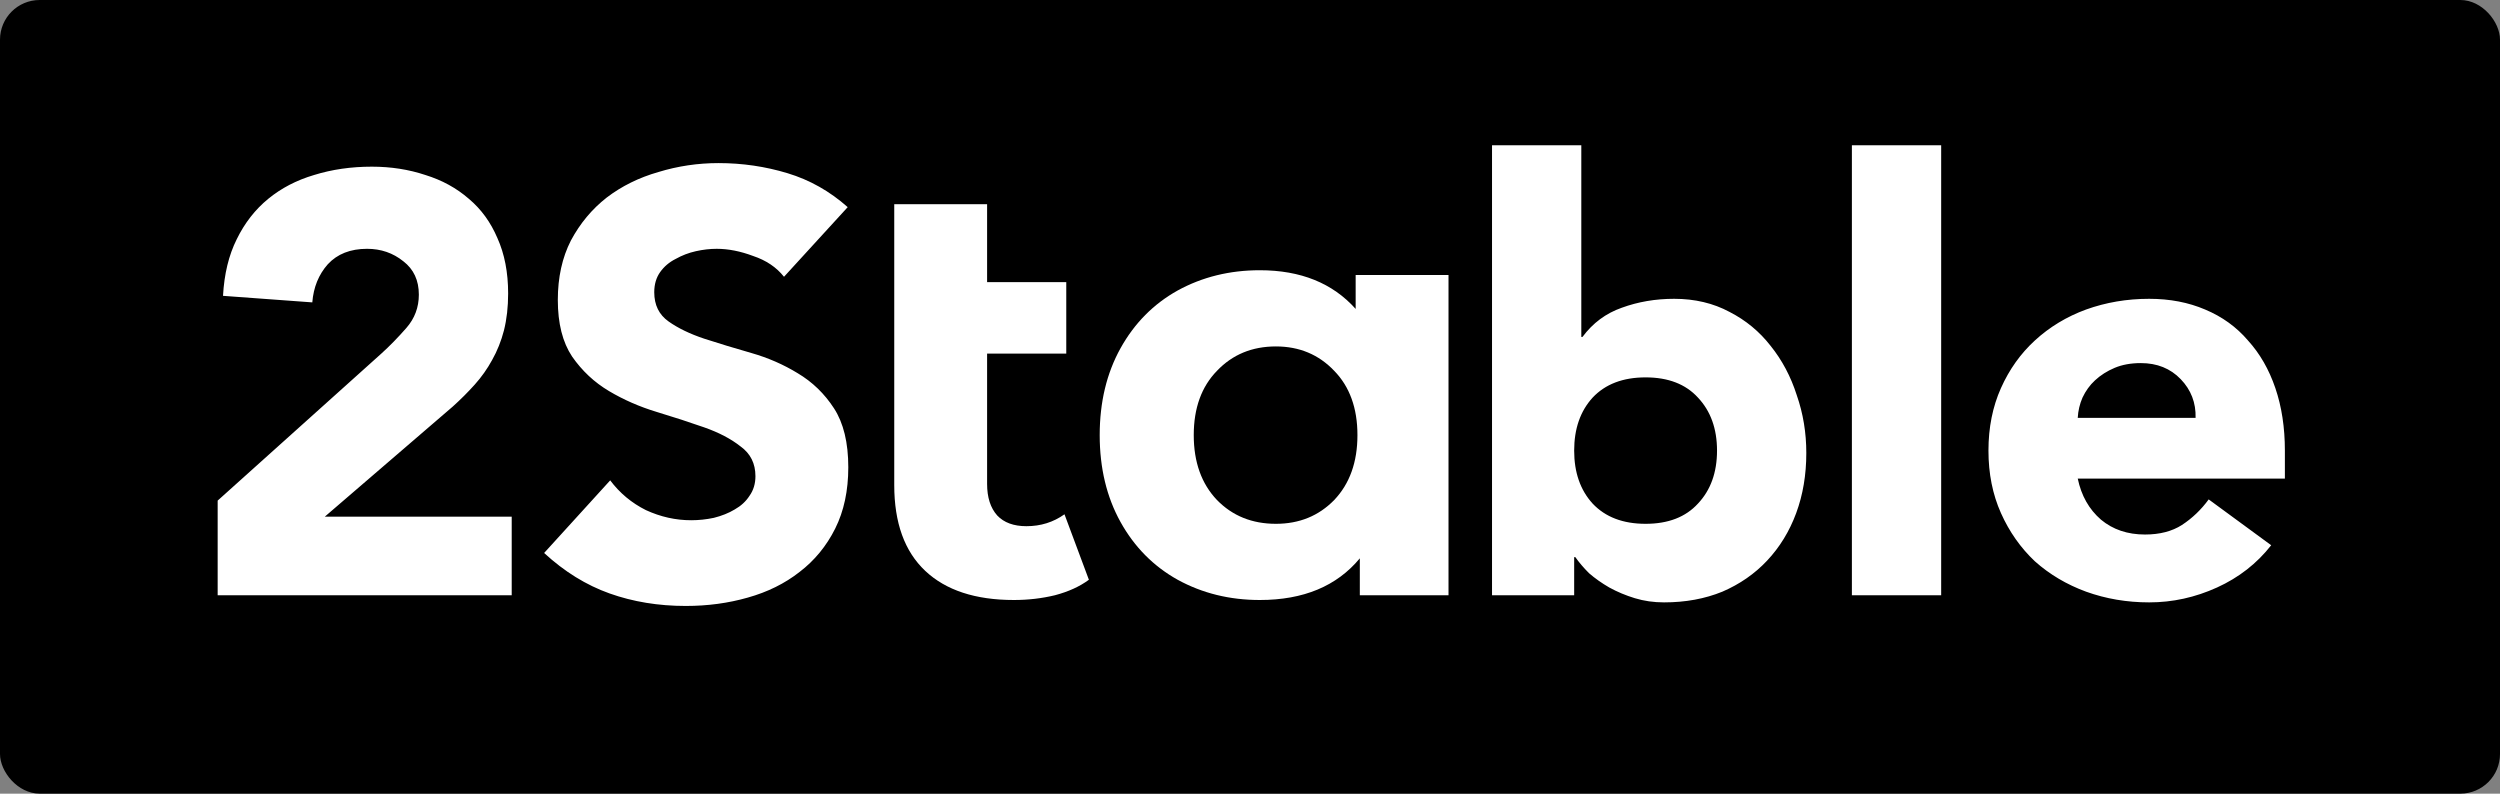
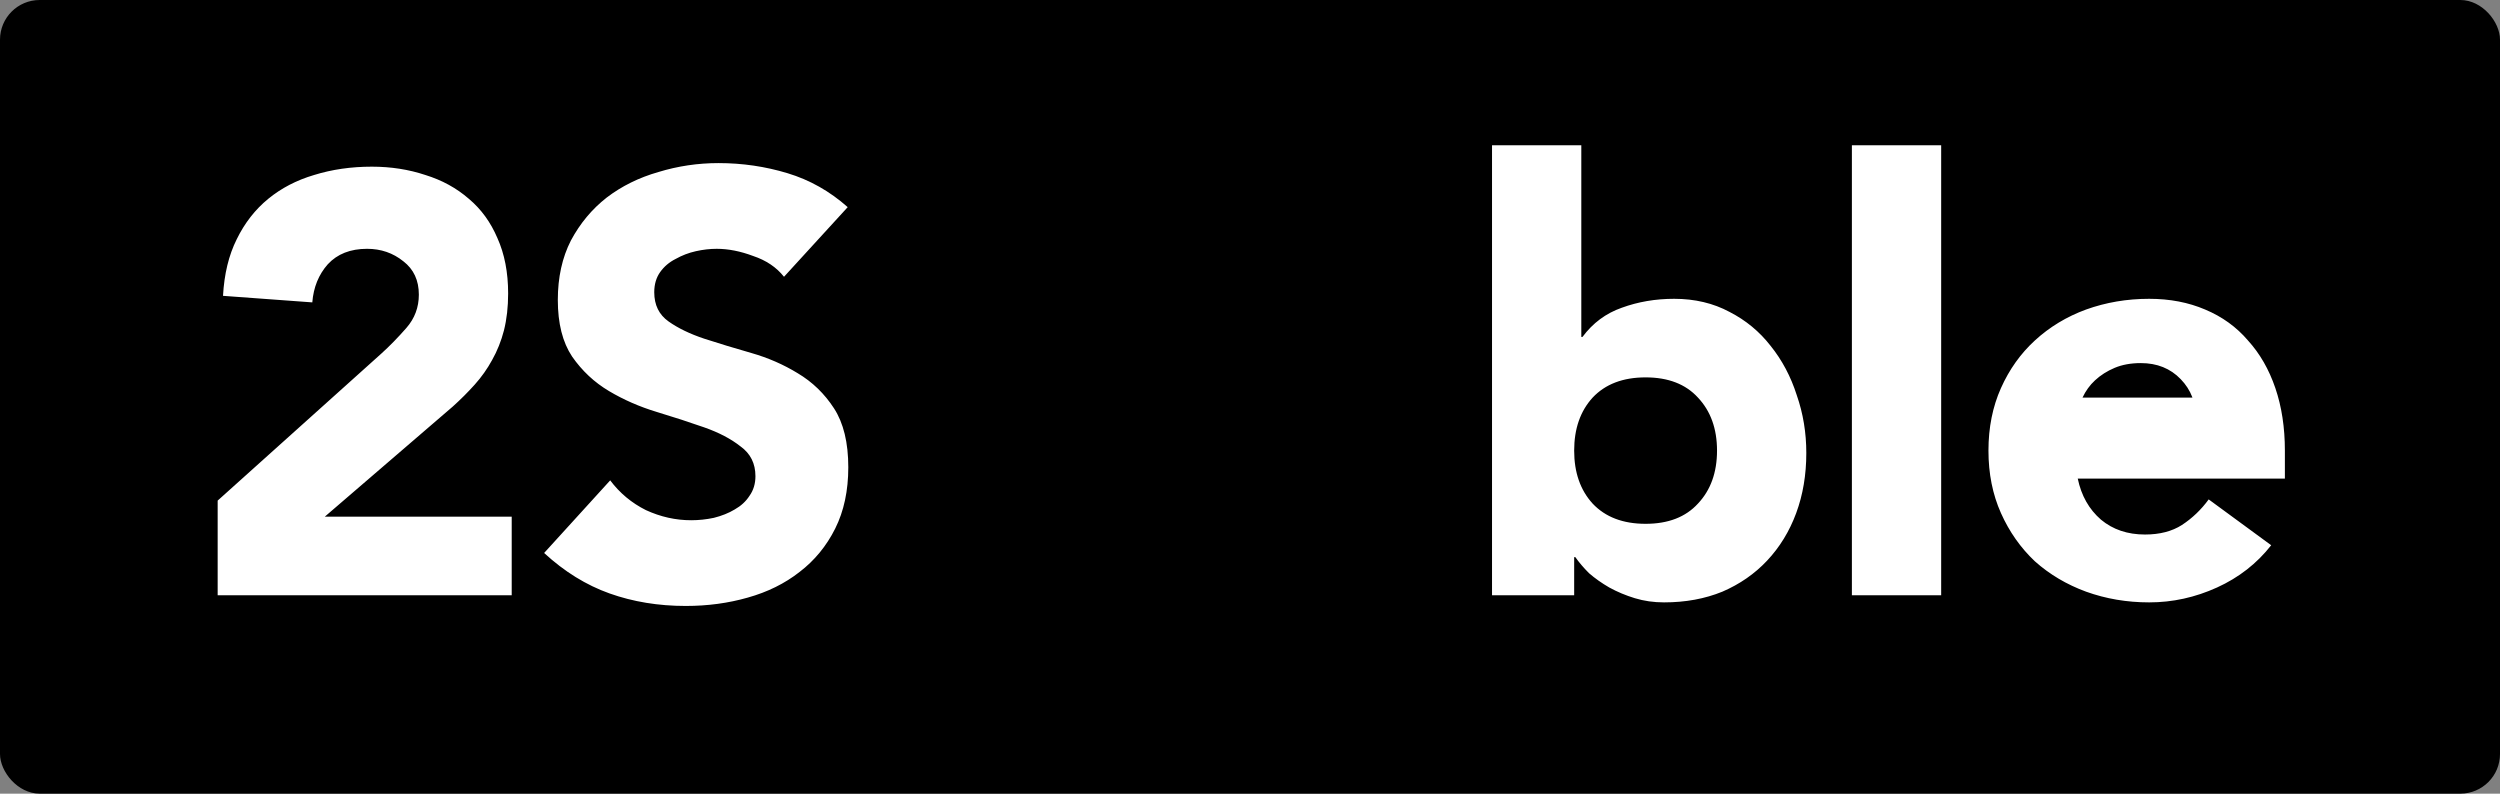
<svg xmlns="http://www.w3.org/2000/svg" width="126" height="40" viewBox="0 0 126 40" fill="none">
  <rect x="0" y="0" width="126" height="40" fill="#808080" stroke="none" />
  <g id="Custom Cell">
    <rect width="126" height="40" rx="2" fill="black" />
    <g id="Frame 72">
      <g id="Frame 18">
-         <path id="Title" d="M10.97 25.23L19.22 17.82C19.64 17.44 20.06 17.01 20.48 16.53C20.9 16.05 21.11 15.49 21.11 14.85C21.11 14.13 20.85 13.57 20.33 13.17C19.81 12.75 19.2 12.54 18.5 12.54C17.66 12.54 17 12.8 16.52 13.32C16.06 13.84 15.8 14.48 15.74 15.24L11.24 14.91C11.3 13.81 11.53 12.86 11.93 12.06C12.33 11.24 12.86 10.56 13.52 10.02C14.18 9.48 14.95 9.08 15.83 8.82C16.73 8.54 17.7 8.4 18.74 8.4C19.7 8.4 20.6 8.54 21.44 8.82C22.28 9.08 23.01 9.48 23.63 10.02C24.25 10.54 24.73 11.2 25.07 12C25.43 12.8 25.61 13.73 25.61 14.79C25.61 15.47 25.54 16.09 25.4 16.65C25.26 17.19 25.06 17.69 24.8 18.15C24.56 18.59 24.27 19 23.93 19.38C23.59 19.76 23.22 20.13 22.82 20.49L16.37 26.04H25.79V30H10.97V25.23ZM39.514 13.95C39.134 13.47 38.614 13.12 37.954 12.9C37.314 12.66 36.704 12.54 36.124 12.54C35.784 12.54 35.434 12.58 35.074 12.66C34.714 12.74 34.374 12.87 34.054 13.05C33.734 13.21 33.474 13.43 33.274 13.71C33.074 13.99 32.974 14.33 32.974 14.73C32.974 15.37 33.214 15.86 33.694 16.2C34.174 16.54 34.774 16.83 35.494 17.07C36.234 17.31 37.024 17.55 37.864 17.79C38.704 18.03 39.484 18.37 40.204 18.81C40.944 19.25 41.554 19.84 42.034 20.58C42.514 21.32 42.754 22.31 42.754 23.55C42.754 24.73 42.534 25.76 42.094 26.64C41.654 27.52 41.054 28.25 40.294 28.83C39.554 29.41 38.684 29.84 37.684 30.12C36.704 30.4 35.664 30.54 34.564 30.54C33.184 30.54 31.904 30.33 30.724 29.91C29.544 29.49 28.444 28.81 27.424 27.87L30.754 24.21C31.234 24.85 31.834 25.35 32.554 25.71C33.294 26.05 34.054 26.22 34.834 26.22C35.214 26.22 35.594 26.18 35.974 26.1C36.374 26 36.724 25.86 37.024 25.68C37.344 25.5 37.594 25.27 37.774 24.99C37.974 24.71 38.074 24.38 38.074 24C38.074 23.36 37.824 22.86 37.324 22.5C36.844 22.12 36.234 21.8 35.494 21.54C34.754 21.28 33.954 21.02 33.094 20.76C32.234 20.5 31.434 20.15 30.694 19.71C29.954 19.27 29.334 18.69 28.834 17.97C28.354 17.25 28.114 16.3 28.114 15.12C28.114 13.98 28.334 12.98 28.774 12.12C29.234 11.26 29.834 10.54 30.574 9.96C31.334 9.38 32.204 8.95 33.184 8.67C34.164 8.37 35.174 8.22 36.214 8.22C37.414 8.22 38.574 8.39 39.694 8.73C40.814 9.07 41.824 9.64 42.724 10.44L39.514 13.95ZM75.198 7.32H79.698V16.98H79.758C80.278 16.28 80.938 15.79 81.738 15.51C82.558 15.21 83.438 15.06 84.378 15.06C85.418 15.06 86.348 15.28 87.168 15.72C87.988 16.14 88.678 16.71 89.238 17.43C89.818 18.15 90.258 18.98 90.558 19.92C90.878 20.84 91.038 21.81 91.038 22.83C91.038 23.93 90.868 24.94 90.528 25.86C90.188 26.78 89.698 27.58 89.058 28.26C88.438 28.92 87.688 29.44 86.808 29.82C85.928 30.18 84.948 30.36 83.868 30.36C83.348 30.36 82.858 30.29 82.398 30.15C81.938 30.01 81.508 29.83 81.108 29.61C80.728 29.39 80.388 29.15 80.088 28.89C79.808 28.61 79.578 28.34 79.398 28.08H79.338V30H75.198V7.32ZM79.338 22.71C79.338 23.81 79.648 24.7 80.268 25.38C80.908 26.06 81.798 26.4 82.938 26.4C84.078 26.4 84.958 26.06 85.578 25.38C86.218 24.7 86.538 23.81 86.538 22.71C86.538 21.61 86.218 20.72 85.578 20.04C84.958 19.36 84.078 19.02 82.938 19.02C81.798 19.02 80.908 19.36 80.268 20.04C79.648 20.72 79.338 21.61 79.338 22.71ZM93.335 7.32H97.835V30H93.335V7.32ZM114.468 27.48C113.748 28.4 112.838 29.11 111.738 29.61C110.638 30.11 109.498 30.36 108.318 30.36C107.198 30.36 106.138 30.18 105.138 29.82C104.158 29.46 103.298 28.95 102.558 28.29C101.838 27.61 101.268 26.8 100.848 25.86C100.428 24.92 100.218 23.87 100.218 22.71C100.218 21.55 100.428 20.5 100.848 19.56C101.268 18.62 101.838 17.82 102.558 17.16C103.298 16.48 104.158 15.96 105.138 15.6C106.138 15.24 107.198 15.06 108.318 15.06C109.358 15.06 110.298 15.24 111.138 15.6C111.998 15.96 112.718 16.48 113.298 17.16C113.898 17.82 114.358 18.62 114.678 19.56C114.998 20.5 115.158 21.55 115.158 22.71V24.12H104.718C104.898 24.98 105.288 25.67 105.888 26.19C106.488 26.69 107.228 26.94 108.108 26.94C108.848 26.94 109.468 26.78 109.968 26.46C110.488 26.12 110.938 25.69 111.318 25.17L114.468 27.48ZM110.658 21.06C110.678 20.3 110.428 19.65 109.908 19.11C109.388 18.57 108.718 18.3 107.898 18.3C107.398 18.3 106.958 18.38 106.578 18.54C106.198 18.7 105.868 18.91 105.588 19.17C105.328 19.41 105.118 19.7 104.958 20.04C104.818 20.36 104.738 20.7 104.718 21.06H110.658Z" fill="white" />
-         <path id="Title_2" d="M54.88 29.22C54.42 29.56 53.85 29.82 53.17 30C52.51 30.16 51.82 30.24 51.1 30.24C49.16 30.24 47.67 29.75 46.63 28.77C45.59 27.79 45.07 26.35 45.07 24.45V10.29H49.75V14.22H53.74V17.82H49.75V24.39C49.75 25.07 49.92 25.6 50.26 25.98C50.6 26.34 51.09 26.52 51.73 26.52C52.45 26.52 53.09 26.32 53.65 25.92L54.88 29.22ZM73.005 13.86V30H68.535V28.14C67.375 29.54 65.695 30.24 63.495 30.24C61.975 30.24 60.595 29.9 59.355 29.22C58.135 28.54 57.175 27.57 56.475 26.31C55.775 25.05 55.425 23.59 55.425 21.93C55.425 20.27 55.775 18.81 56.475 17.55C57.175 16.29 58.135 15.32 59.355 14.64C60.595 13.96 61.975 13.62 63.495 13.62C65.555 13.62 67.165 14.27 68.325 15.57V13.86H73.005ZM64.305 26.4C65.485 26.4 66.465 26 67.245 25.2C68.025 24.38 68.415 23.29 68.415 21.93C68.415 20.57 68.025 19.49 67.245 18.69C66.465 17.87 65.485 17.46 64.305 17.46C63.105 17.46 62.115 17.87 61.335 18.69C60.555 19.49 60.165 20.57 60.165 21.93C60.165 23.29 60.555 24.38 61.335 25.2C62.115 26 63.105 26.4 64.305 26.4Z" fill="white" />
+         <path id="Title" d="M10.97 25.23L19.22 17.82C19.64 17.44 20.06 17.01 20.48 16.53C20.9 16.05 21.11 15.49 21.11 14.85C21.11 14.13 20.85 13.57 20.33 13.17C19.81 12.75 19.2 12.54 18.5 12.54C17.66 12.54 17 12.8 16.52 13.32C16.06 13.84 15.8 14.48 15.74 15.24L11.24 14.91C11.3 13.81 11.53 12.86 11.93 12.06C12.33 11.24 12.86 10.56 13.52 10.02C14.18 9.48 14.95 9.08 15.83 8.82C16.73 8.54 17.7 8.4 18.74 8.4C19.7 8.4 20.6 8.54 21.44 8.82C22.28 9.08 23.01 9.48 23.63 10.02C24.25 10.54 24.73 11.2 25.07 12C25.43 12.8 25.61 13.73 25.61 14.79C25.61 15.47 25.54 16.09 25.4 16.65C25.26 17.19 25.06 17.69 24.8 18.15C24.56 18.59 24.27 19 23.93 19.38C23.59 19.76 23.22 20.13 22.82 20.49L16.37 26.04H25.79V30H10.97V25.23ZM39.514 13.95C39.134 13.47 38.614 13.12 37.954 12.9C37.314 12.66 36.704 12.54 36.124 12.54C35.784 12.54 35.434 12.58 35.074 12.66C34.714 12.74 34.374 12.87 34.054 13.05C33.734 13.21 33.474 13.43 33.274 13.71C33.074 13.99 32.974 14.33 32.974 14.73C32.974 15.37 33.214 15.86 33.694 16.2C34.174 16.54 34.774 16.83 35.494 17.07C36.234 17.31 37.024 17.55 37.864 17.79C38.704 18.03 39.484 18.37 40.204 18.81C40.944 19.25 41.554 19.84 42.034 20.58C42.514 21.32 42.754 22.31 42.754 23.55C42.754 24.73 42.534 25.76 42.094 26.64C41.654 27.52 41.054 28.25 40.294 28.83C39.554 29.41 38.684 29.84 37.684 30.12C36.704 30.4 35.664 30.54 34.564 30.54C33.184 30.54 31.904 30.33 30.724 29.91C29.544 29.49 28.444 28.81 27.424 27.87L30.754 24.21C31.234 24.85 31.834 25.35 32.554 25.71C33.294 26.05 34.054 26.22 34.834 26.22C35.214 26.22 35.594 26.18 35.974 26.1C36.374 26 36.724 25.86 37.024 25.68C37.344 25.5 37.594 25.27 37.774 24.99C37.974 24.71 38.074 24.38 38.074 24C38.074 23.36 37.824 22.86 37.324 22.5C36.844 22.12 36.234 21.8 35.494 21.54C34.754 21.28 33.954 21.02 33.094 20.76C32.234 20.5 31.434 20.15 30.694 19.71C29.954 19.27 29.334 18.69 28.834 17.97C28.354 17.25 28.114 16.3 28.114 15.12C28.114 13.98 28.334 12.98 28.774 12.12C29.234 11.26 29.834 10.54 30.574 9.96C31.334 9.38 32.204 8.95 33.184 8.67C34.164 8.37 35.174 8.22 36.214 8.22C37.414 8.22 38.574 8.39 39.694 8.73C40.814 9.07 41.824 9.64 42.724 10.44L39.514 13.95ZM75.198 7.32H79.698V16.98H79.758C80.278 16.28 80.938 15.79 81.738 15.51C82.558 15.21 83.438 15.06 84.378 15.06C85.418 15.06 86.348 15.28 87.168 15.72C87.988 16.14 88.678 16.71 89.238 17.43C89.818 18.15 90.258 18.98 90.558 19.92C90.878 20.84 91.038 21.81 91.038 22.83C91.038 23.93 90.868 24.94 90.528 25.86C90.188 26.78 89.698 27.58 89.058 28.26C88.438 28.92 87.688 29.44 86.808 29.82C85.928 30.18 84.948 30.36 83.868 30.36C83.348 30.36 82.858 30.29 82.398 30.15C81.938 30.01 81.508 29.83 81.108 29.61C80.728 29.39 80.388 29.15 80.088 28.89C79.808 28.61 79.578 28.34 79.398 28.08H79.338V30H75.198V7.32ZM79.338 22.71C79.338 23.81 79.648 24.7 80.268 25.38C80.908 26.06 81.798 26.4 82.938 26.4C84.078 26.4 84.958 26.06 85.578 25.38C86.218 24.7 86.538 23.81 86.538 22.71C86.538 21.61 86.218 20.72 85.578 20.04C84.958 19.36 84.078 19.02 82.938 19.02C81.798 19.02 80.908 19.36 80.268 20.04C79.648 20.72 79.338 21.61 79.338 22.71ZM93.335 7.32H97.835V30H93.335V7.32ZM114.468 27.48C113.748 28.4 112.838 29.11 111.738 29.61C110.638 30.11 109.498 30.36 108.318 30.36C107.198 30.36 106.138 30.18 105.138 29.82C104.158 29.46 103.298 28.95 102.558 28.29C101.838 27.61 101.268 26.8 100.848 25.86C100.428 24.92 100.218 23.87 100.218 22.71C100.218 21.55 100.428 20.5 100.848 19.56C101.268 18.62 101.838 17.82 102.558 17.16C103.298 16.48 104.158 15.96 105.138 15.6C106.138 15.24 107.198 15.06 108.318 15.06C109.358 15.06 110.298 15.24 111.138 15.6C111.998 15.96 112.718 16.48 113.298 17.16C113.898 17.82 114.358 18.62 114.678 19.56C114.998 20.5 115.158 21.55 115.158 22.71V24.12H104.718C104.898 24.98 105.288 25.67 105.888 26.19C106.488 26.69 107.228 26.94 108.108 26.94C108.848 26.94 109.468 26.78 109.968 26.46C110.488 26.12 110.938 25.69 111.318 25.17L114.468 27.48ZM110.658 21.06C110.678 20.3 110.428 19.65 109.908 19.11C109.388 18.57 108.718 18.3 107.898 18.3C107.398 18.3 106.958 18.38 106.578 18.54C106.198 18.7 105.868 18.91 105.588 19.17C105.328 19.41 105.118 19.7 104.958 20.04H110.658Z" fill="white" />
      </g>
    </g>
  </g>
</svg>